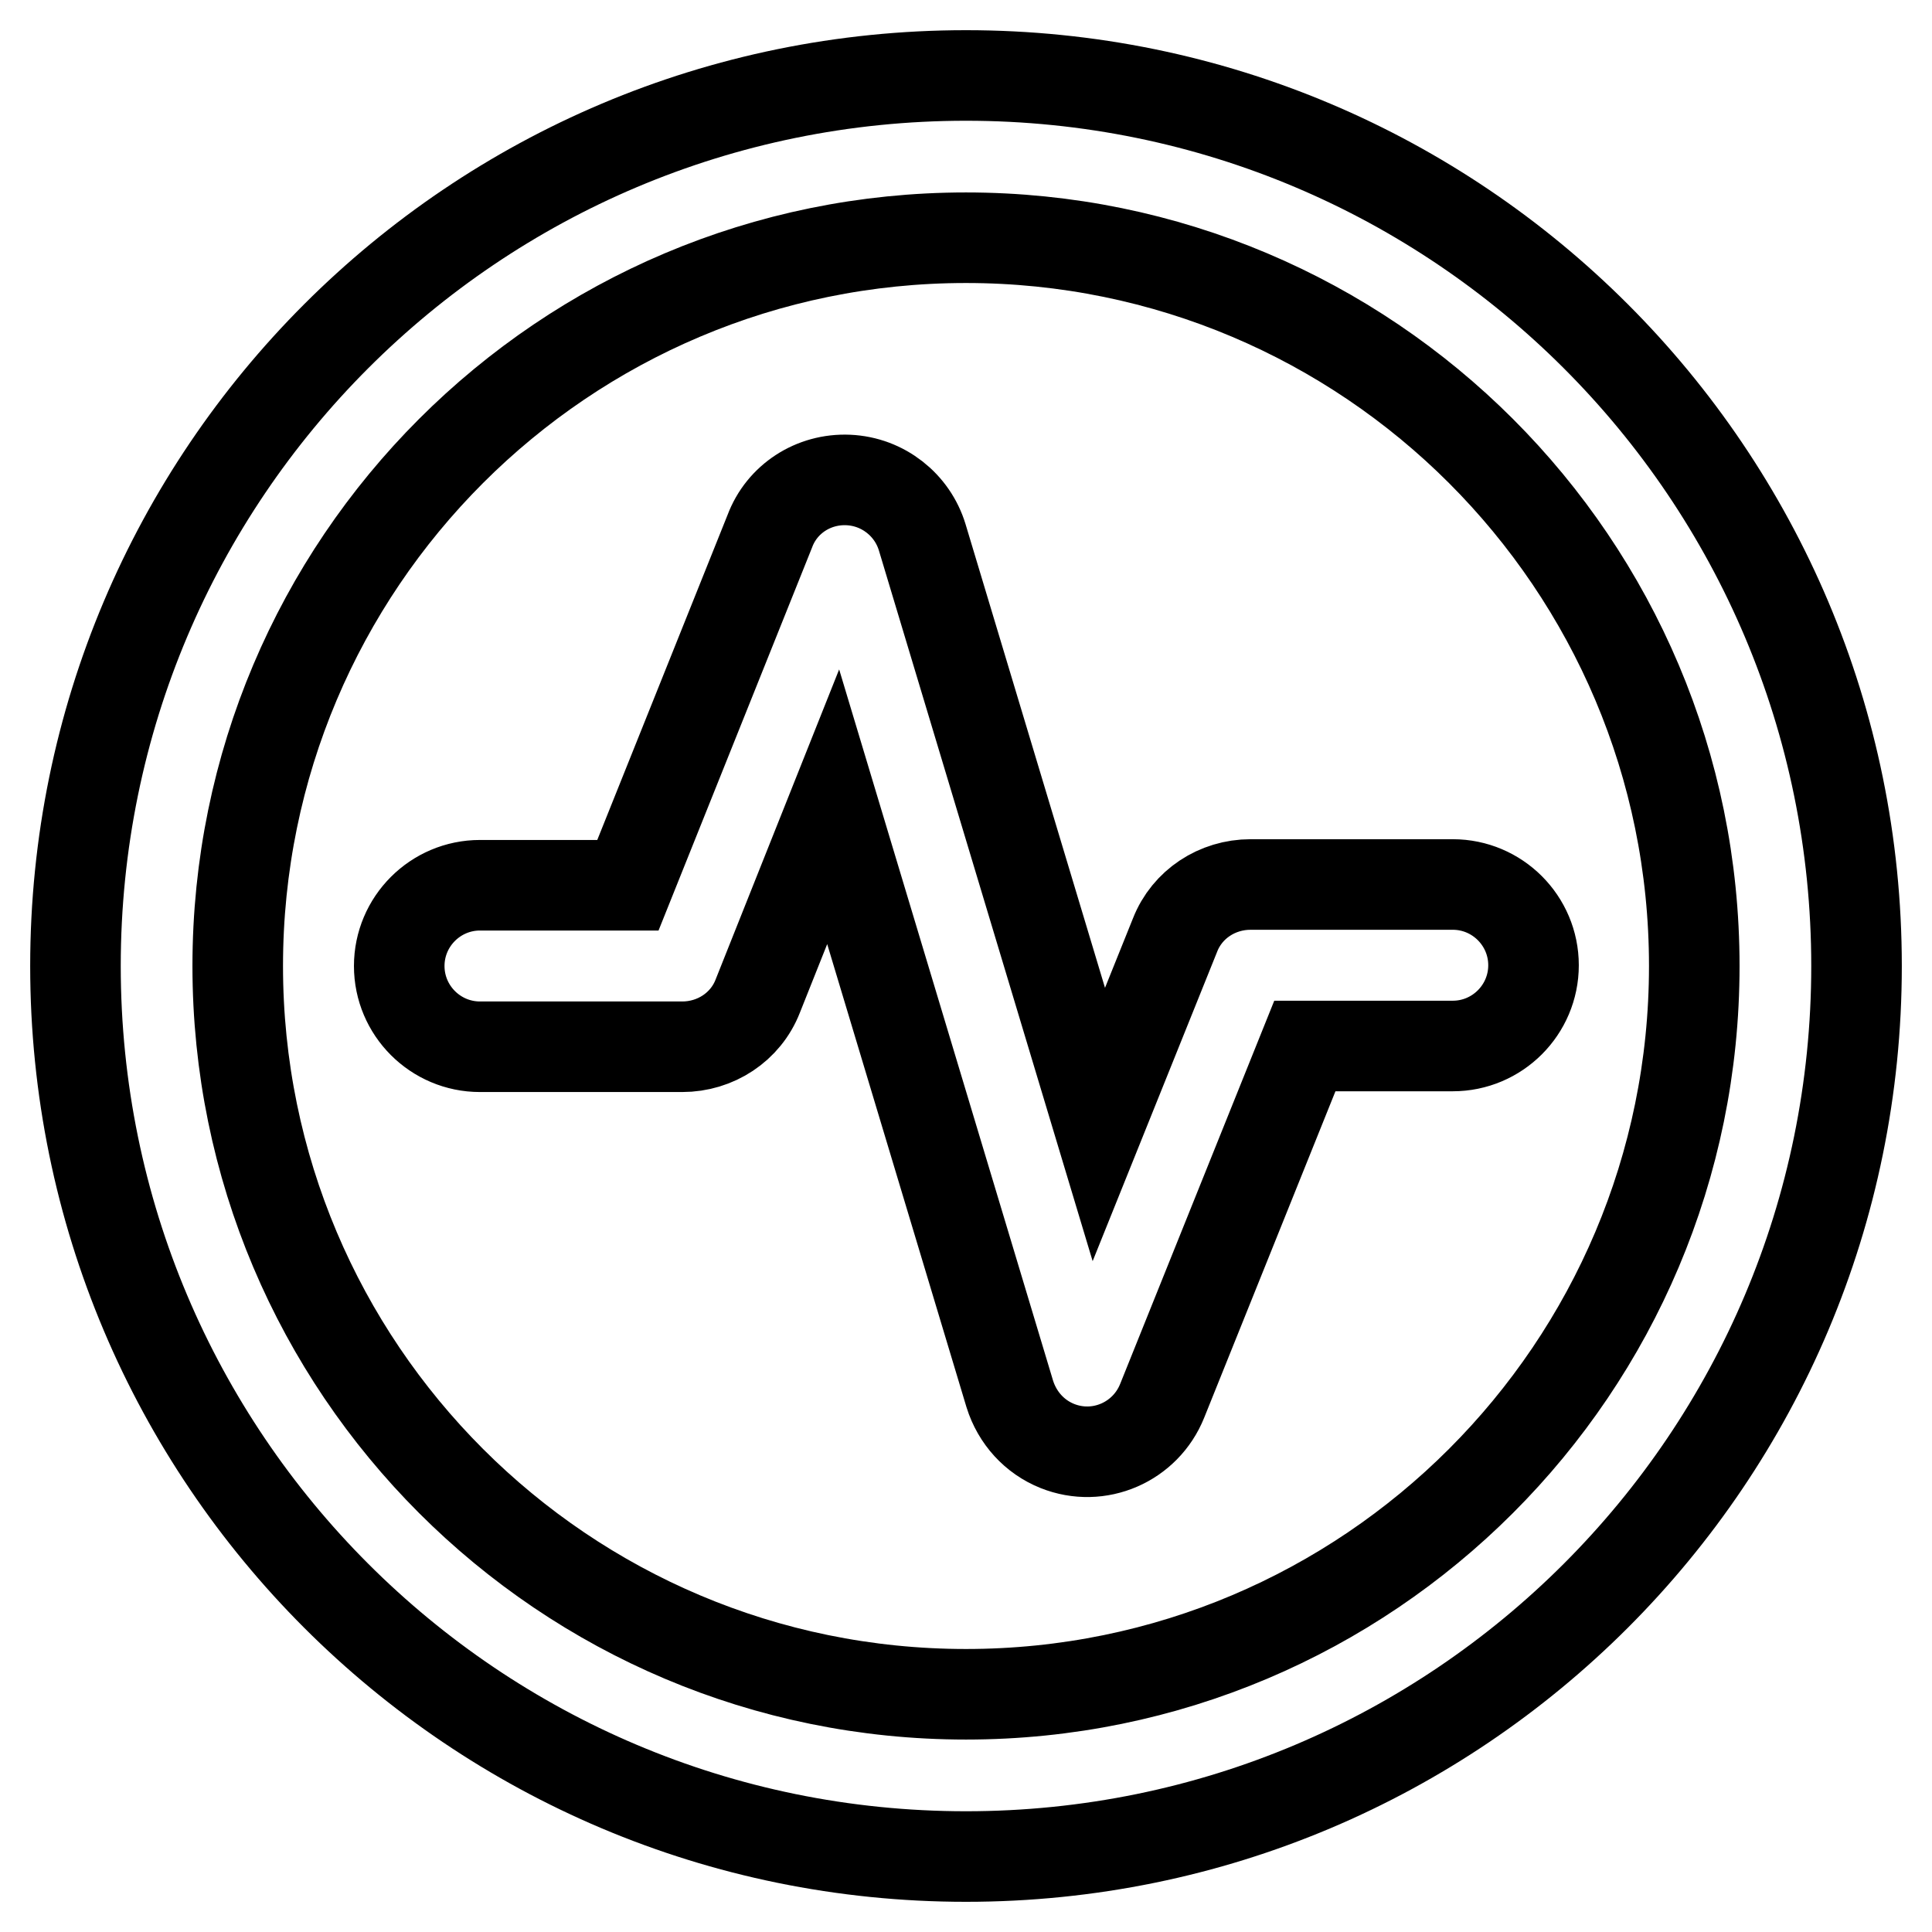
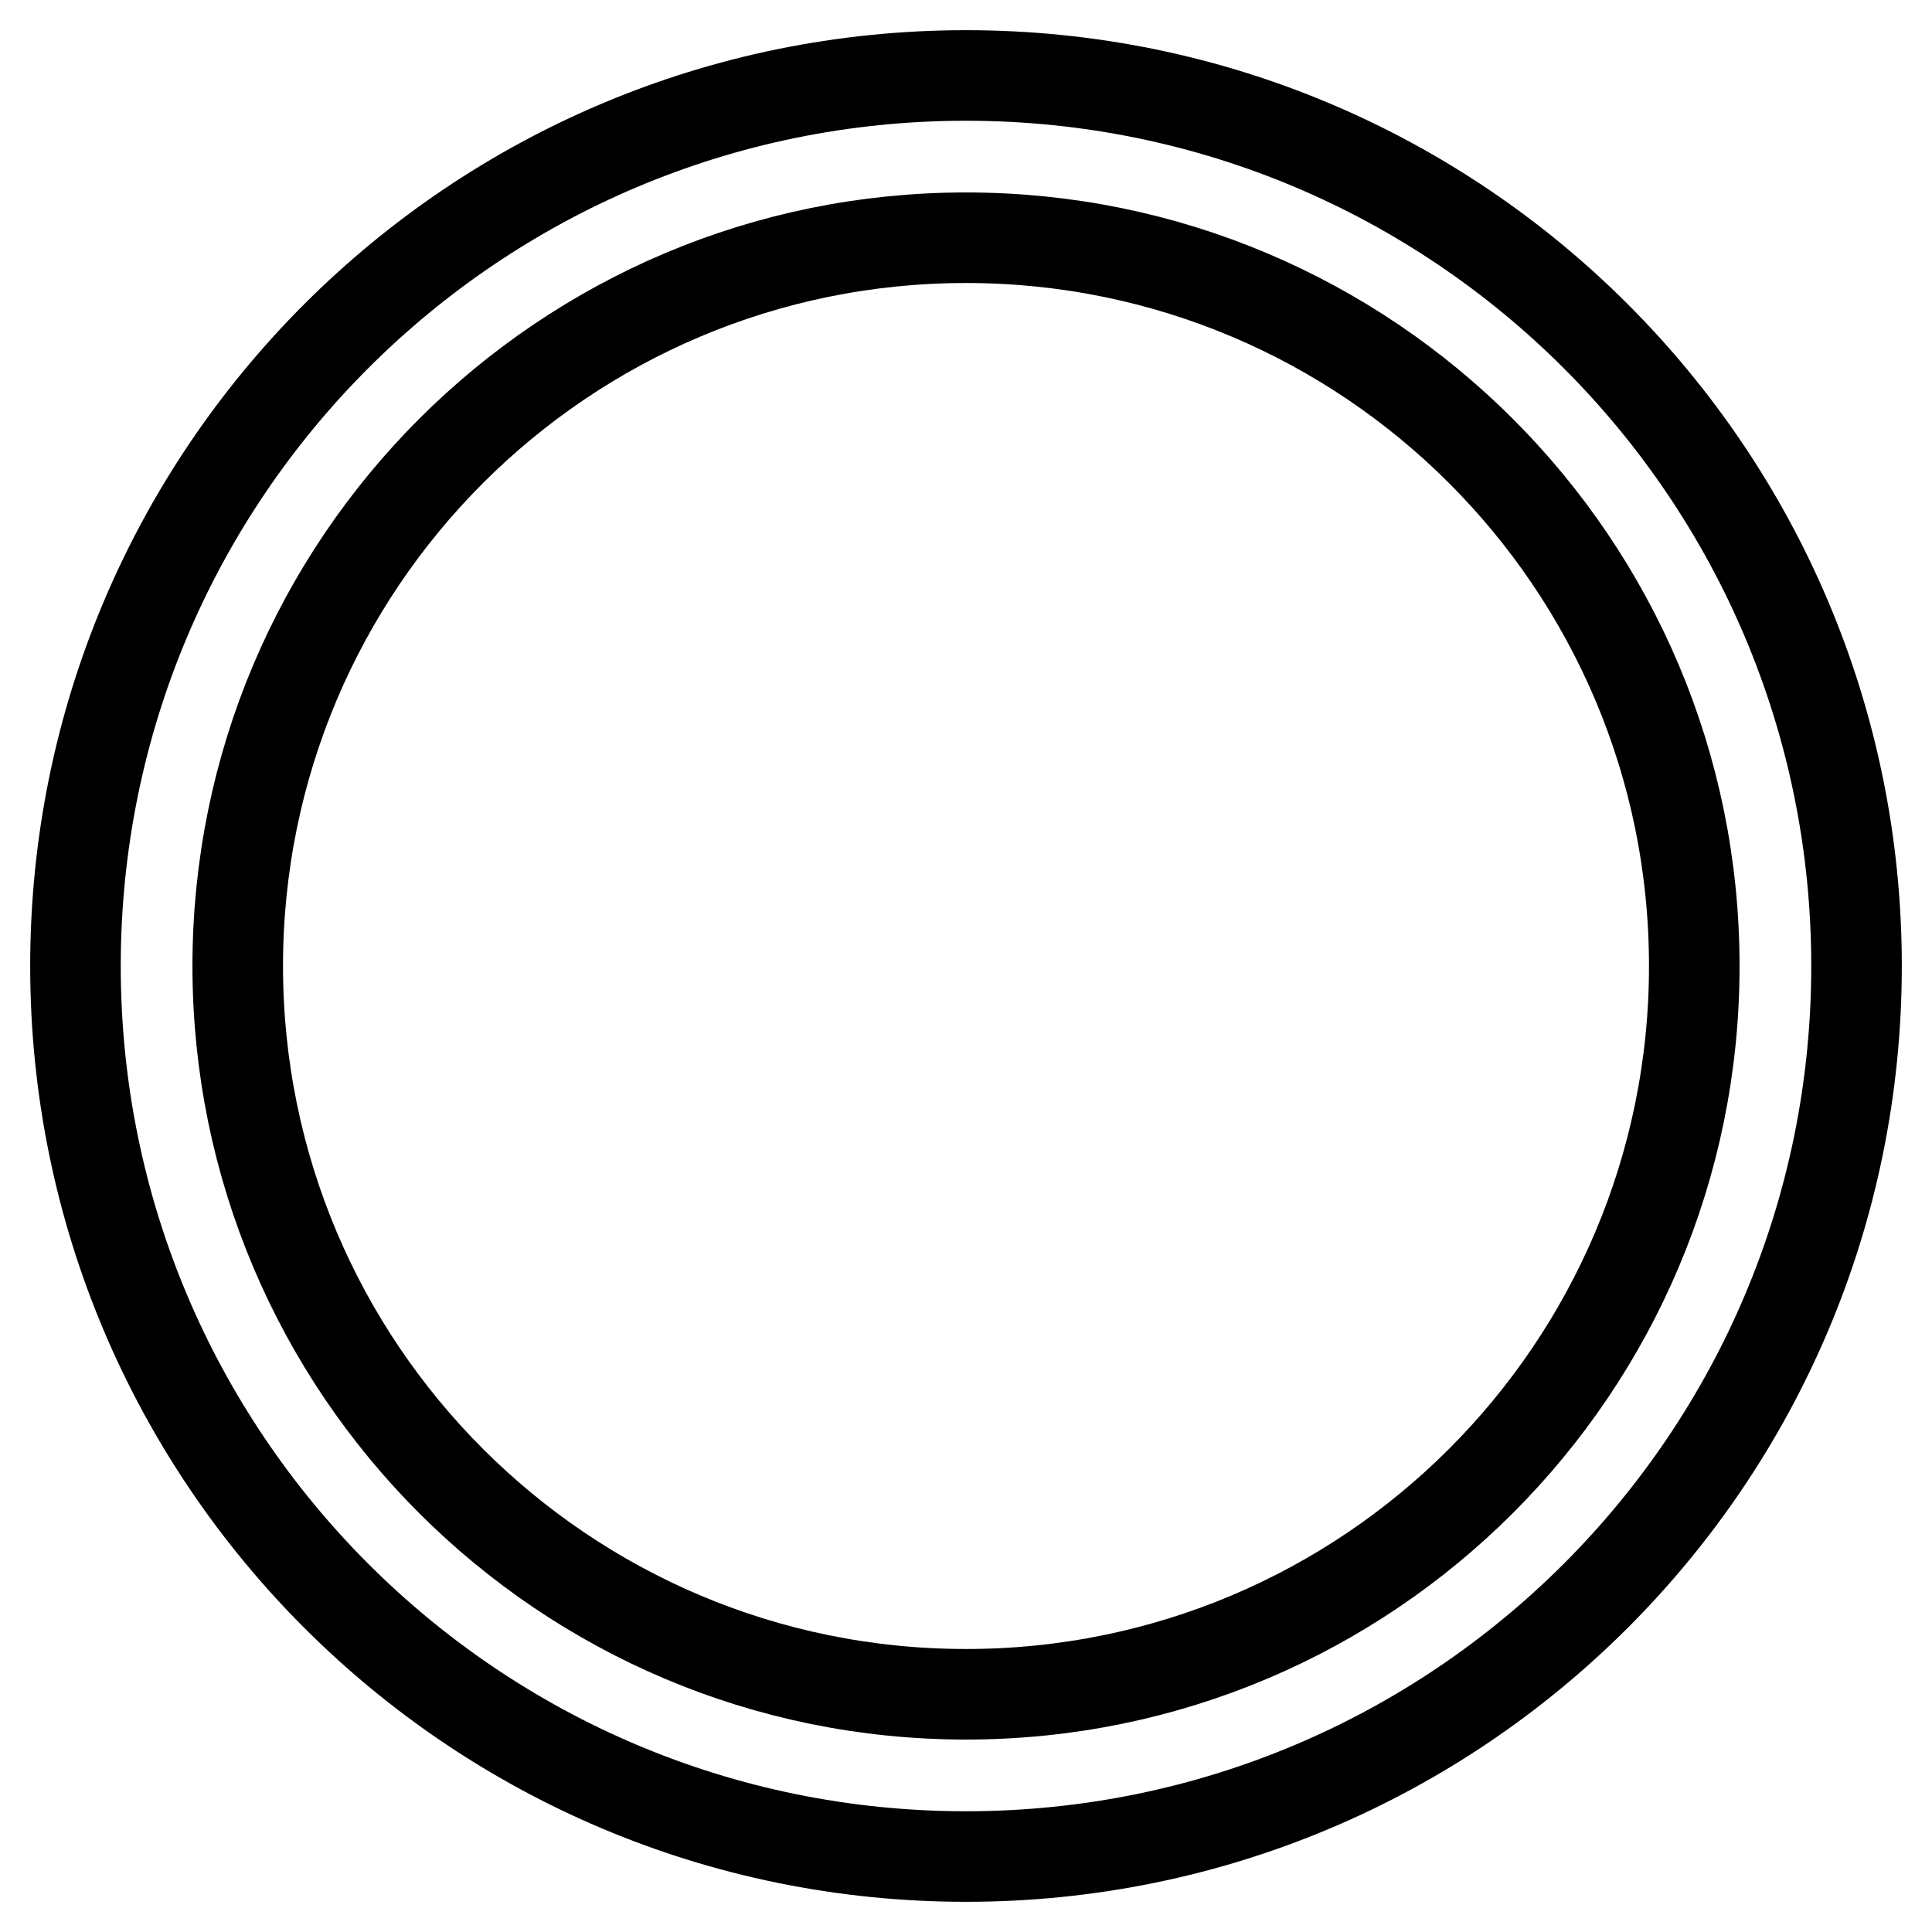
<svg xmlns="http://www.w3.org/2000/svg" version="1.1" x="0px" y="0px" viewBox="0 0 256 256" enable-background="new 0 0 256 256" xml:space="preserve">
  <g>
    <path stroke-width="12" fill-opacity="0" stroke="#000000" d="M128,31.5c-53.3,0-96.5,43.2-96.5,96.5c0,53.3,43.2,96.5,96.5,96.5c53.3,0,96.5-43.2,96.5-96.5 C224.5,74.7,181.3,31.5,128,31.5z M10,128C10,62.8,62.8,10,128,10s118,52.8,118,118s-52.8,118-118,118S10,193.2,10,128z" />
-     <path stroke-width="12" fill-opacity="0" stroke="#000000" d="M112.4,63.6c4.6,0.2,8.5,3.3,9.8,7.6l23.4,77.8l10.1-25.1c1.6-4.1,5.6-6.7,10-6.7h26.8 c5.9,0,10.7,4.8,10.7,10.7s-4.8,10.7-10.7,10.7l0,0h-19.6L154,185.6c-2.2,5.5-8.4,8.2-13.9,6c-3-1.2-5.3-3.7-6.3-6.9l-23.4-77.8 L100.4,132c-1.6,4.1-5.6,6.7-10,6.7H63.6c-5.9,0-10.7-4.8-10.7-10.7s4.8-10.7,10.7-10.7h19.6L102,70.4 C103.6,66.1,107.8,63.4,112.4,63.6L112.4,63.6z" />
  </g>
</svg>